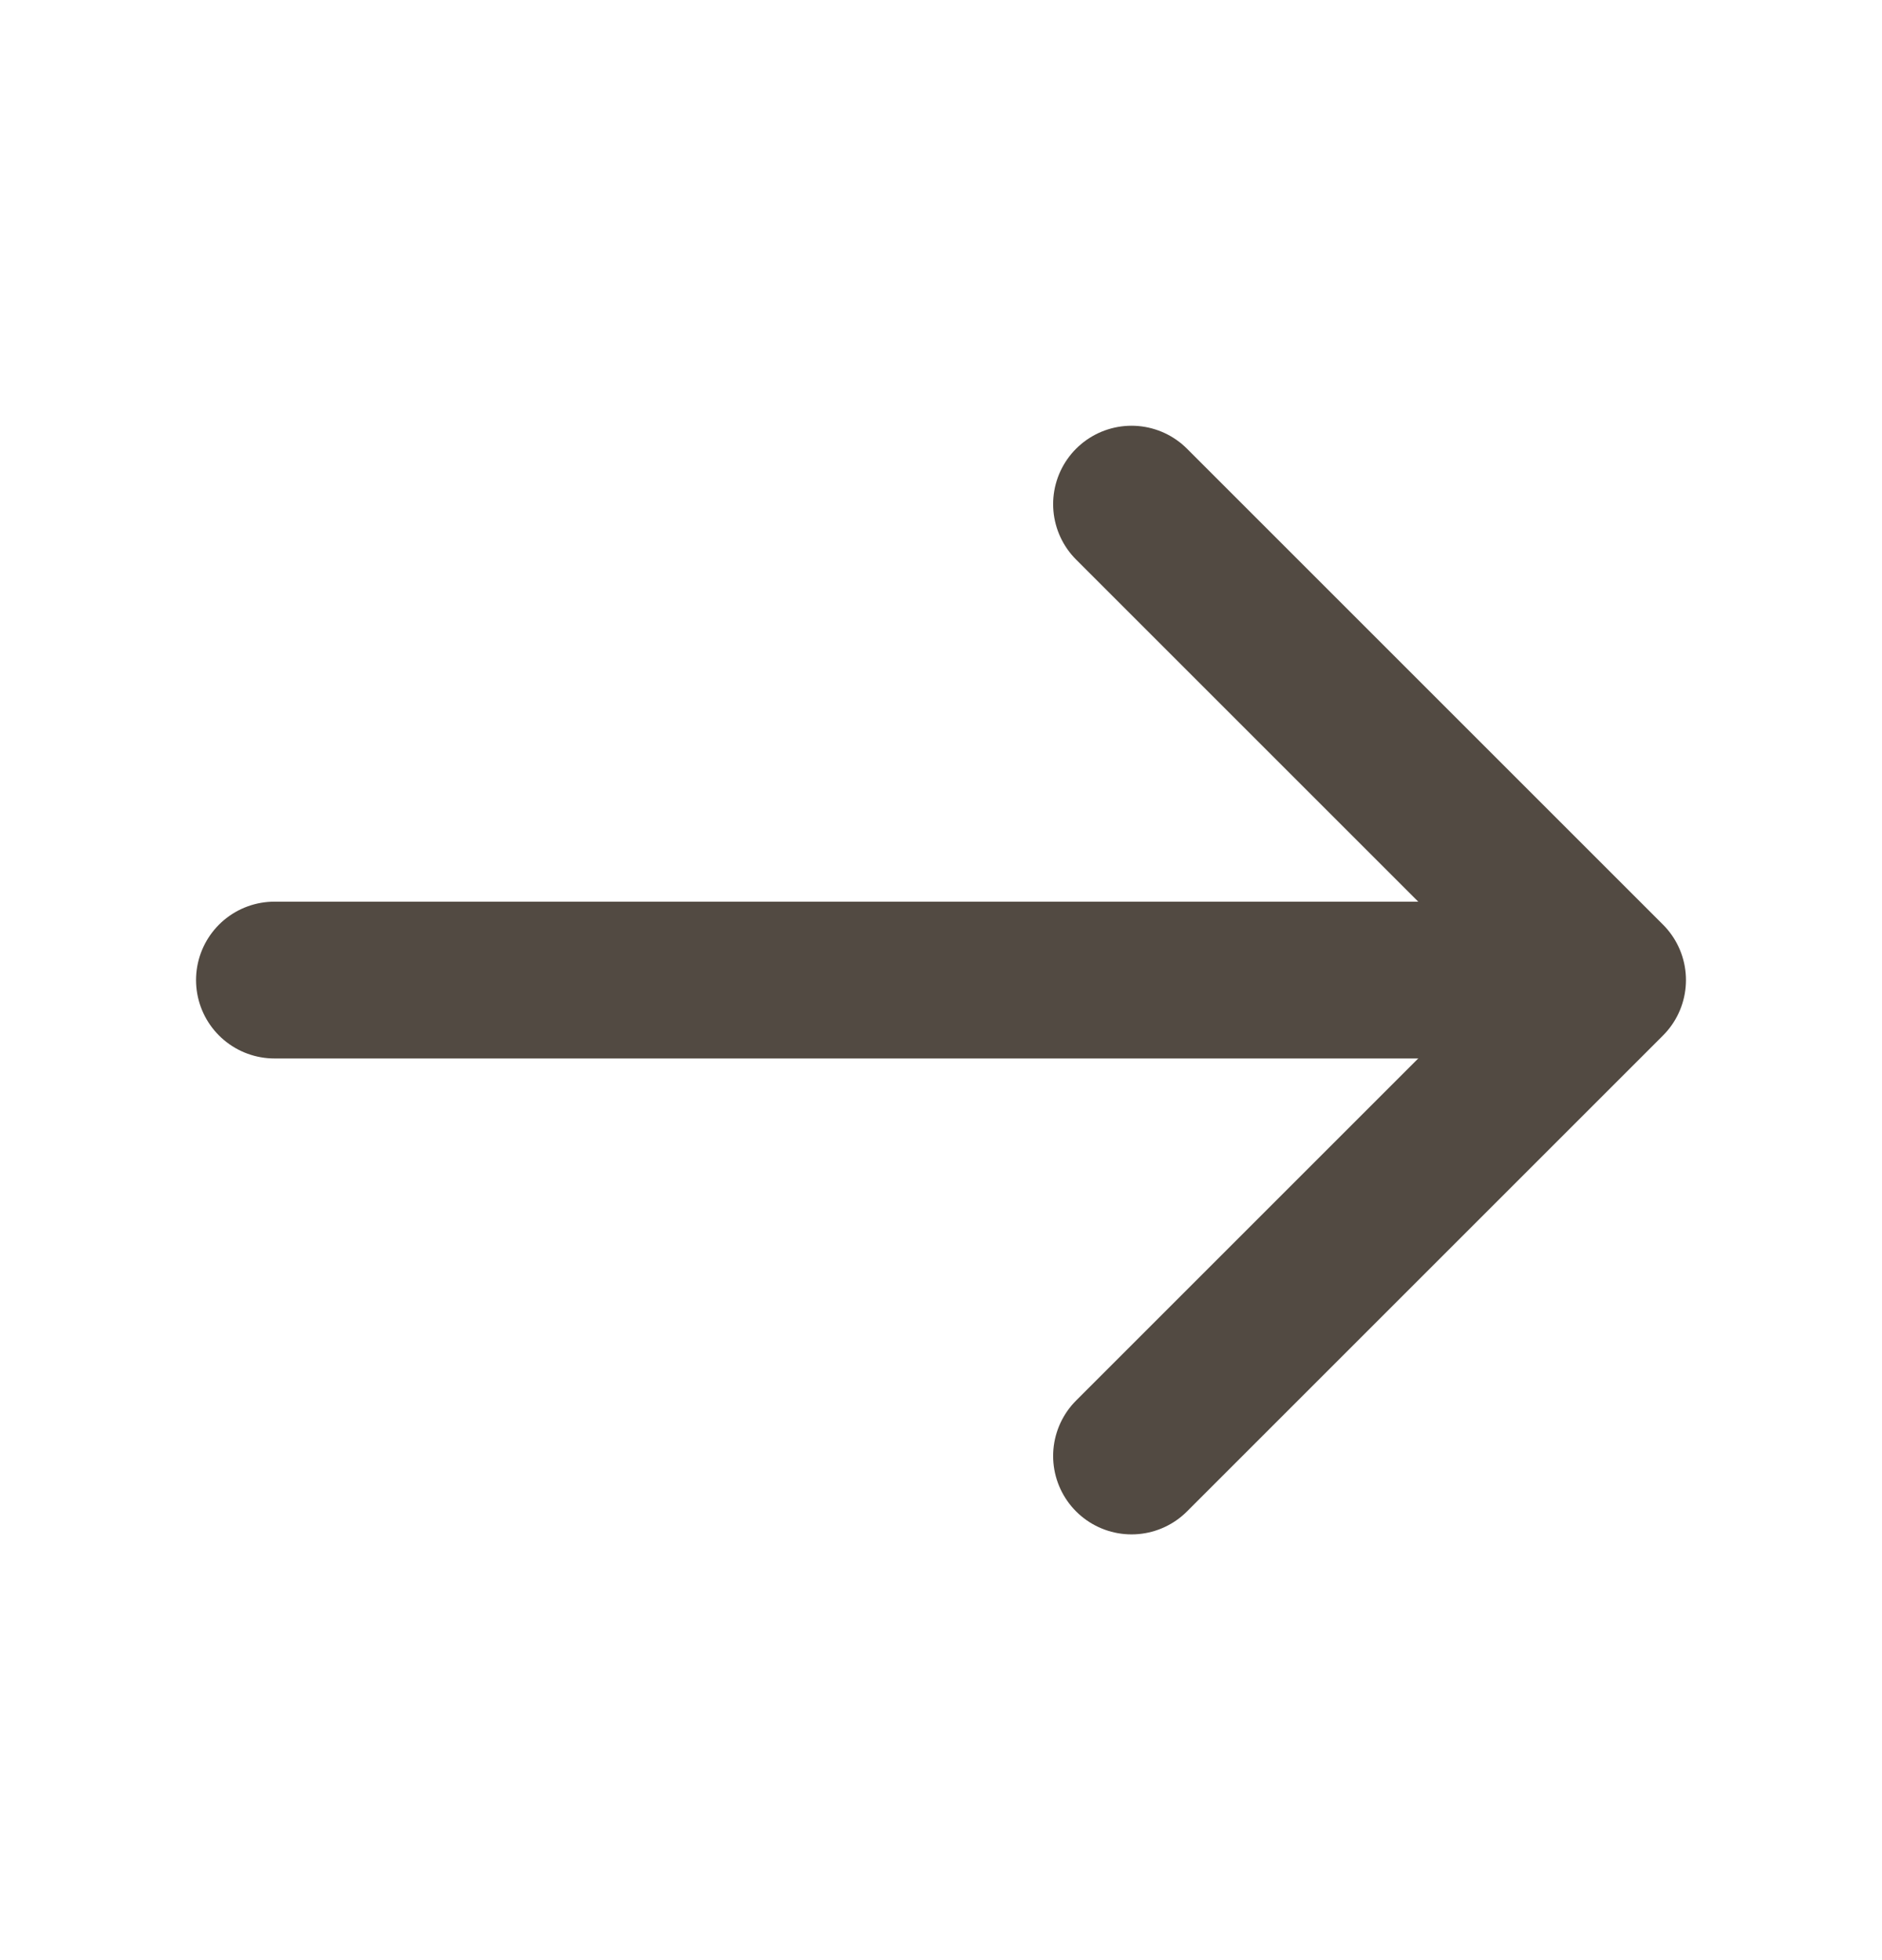
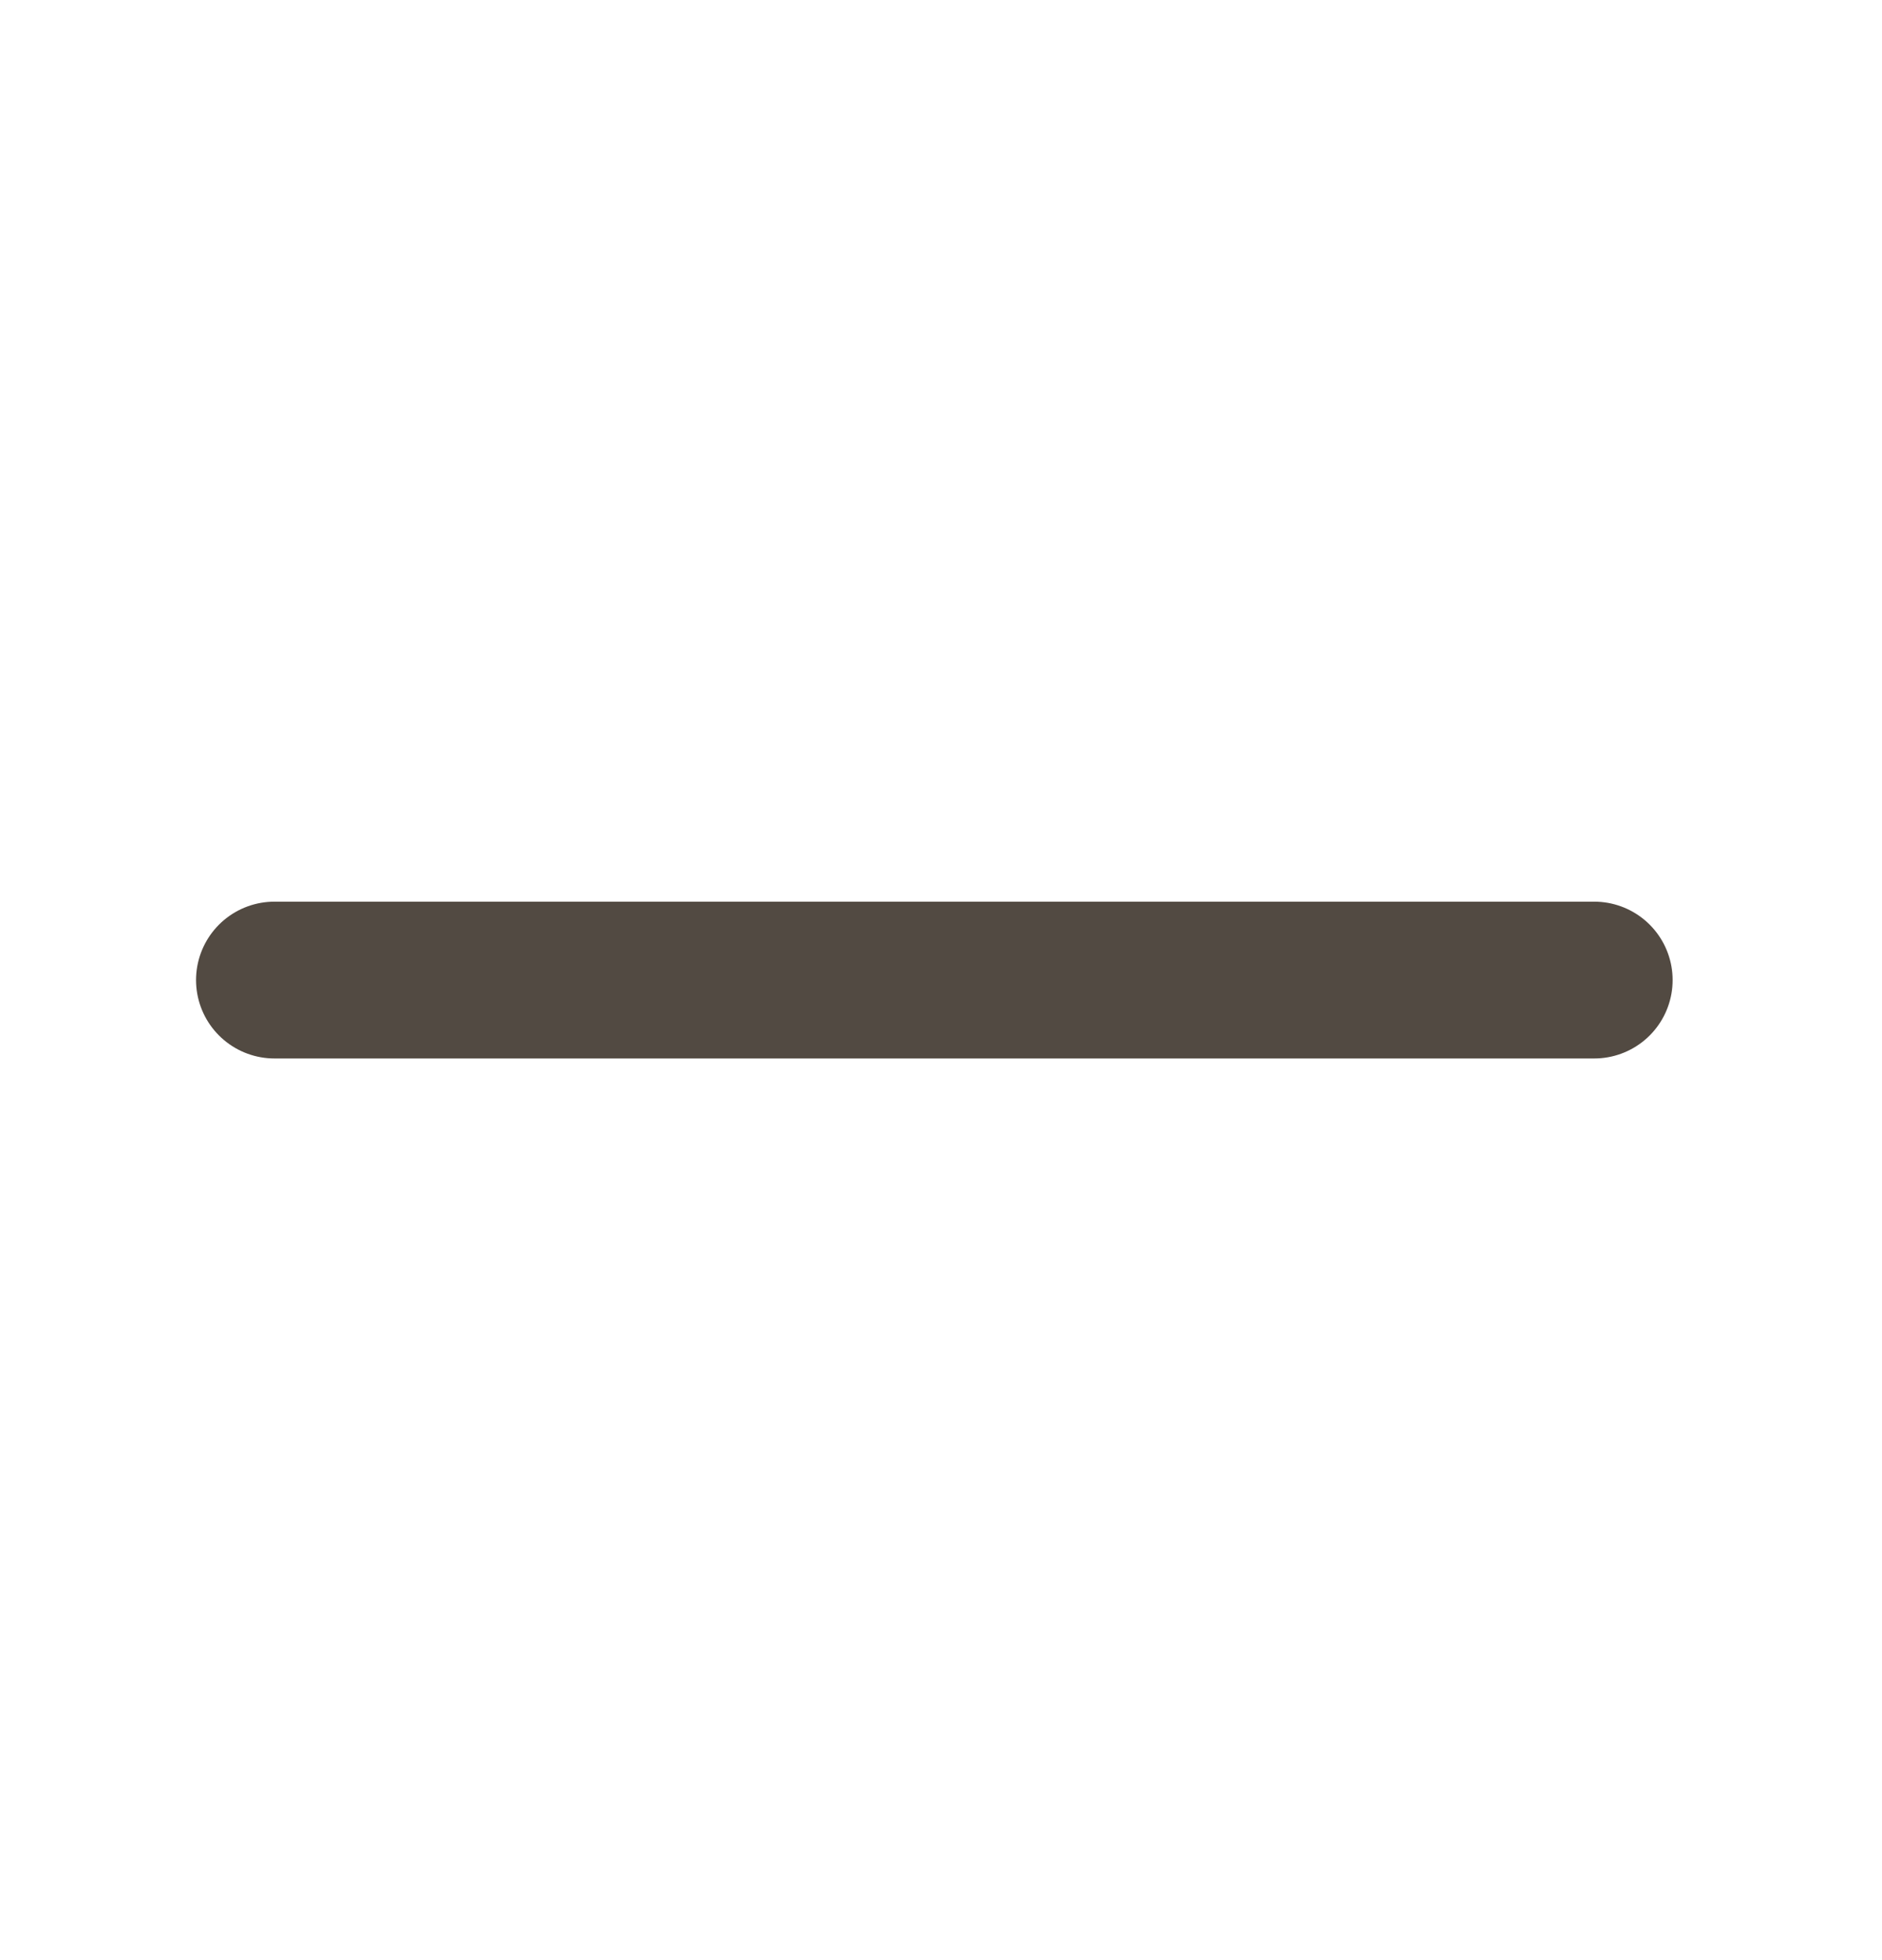
<svg xmlns="http://www.w3.org/2000/svg" width="24" height="25" viewBox="0 0 24 25" fill="none">
-   <path d="M14.43 6.43L20.5 12.5L14.43 18.57" stroke="#524A42" stroke-width="2" stroke-miterlimit="10" stroke-linecap="round" stroke-linejoin="round" />
  <path d="M3.5 12.5H20.33" stroke="#524A42" stroke-width="2" stroke-miterlimit="10" stroke-linecap="round" stroke-linejoin="round" />
</svg>